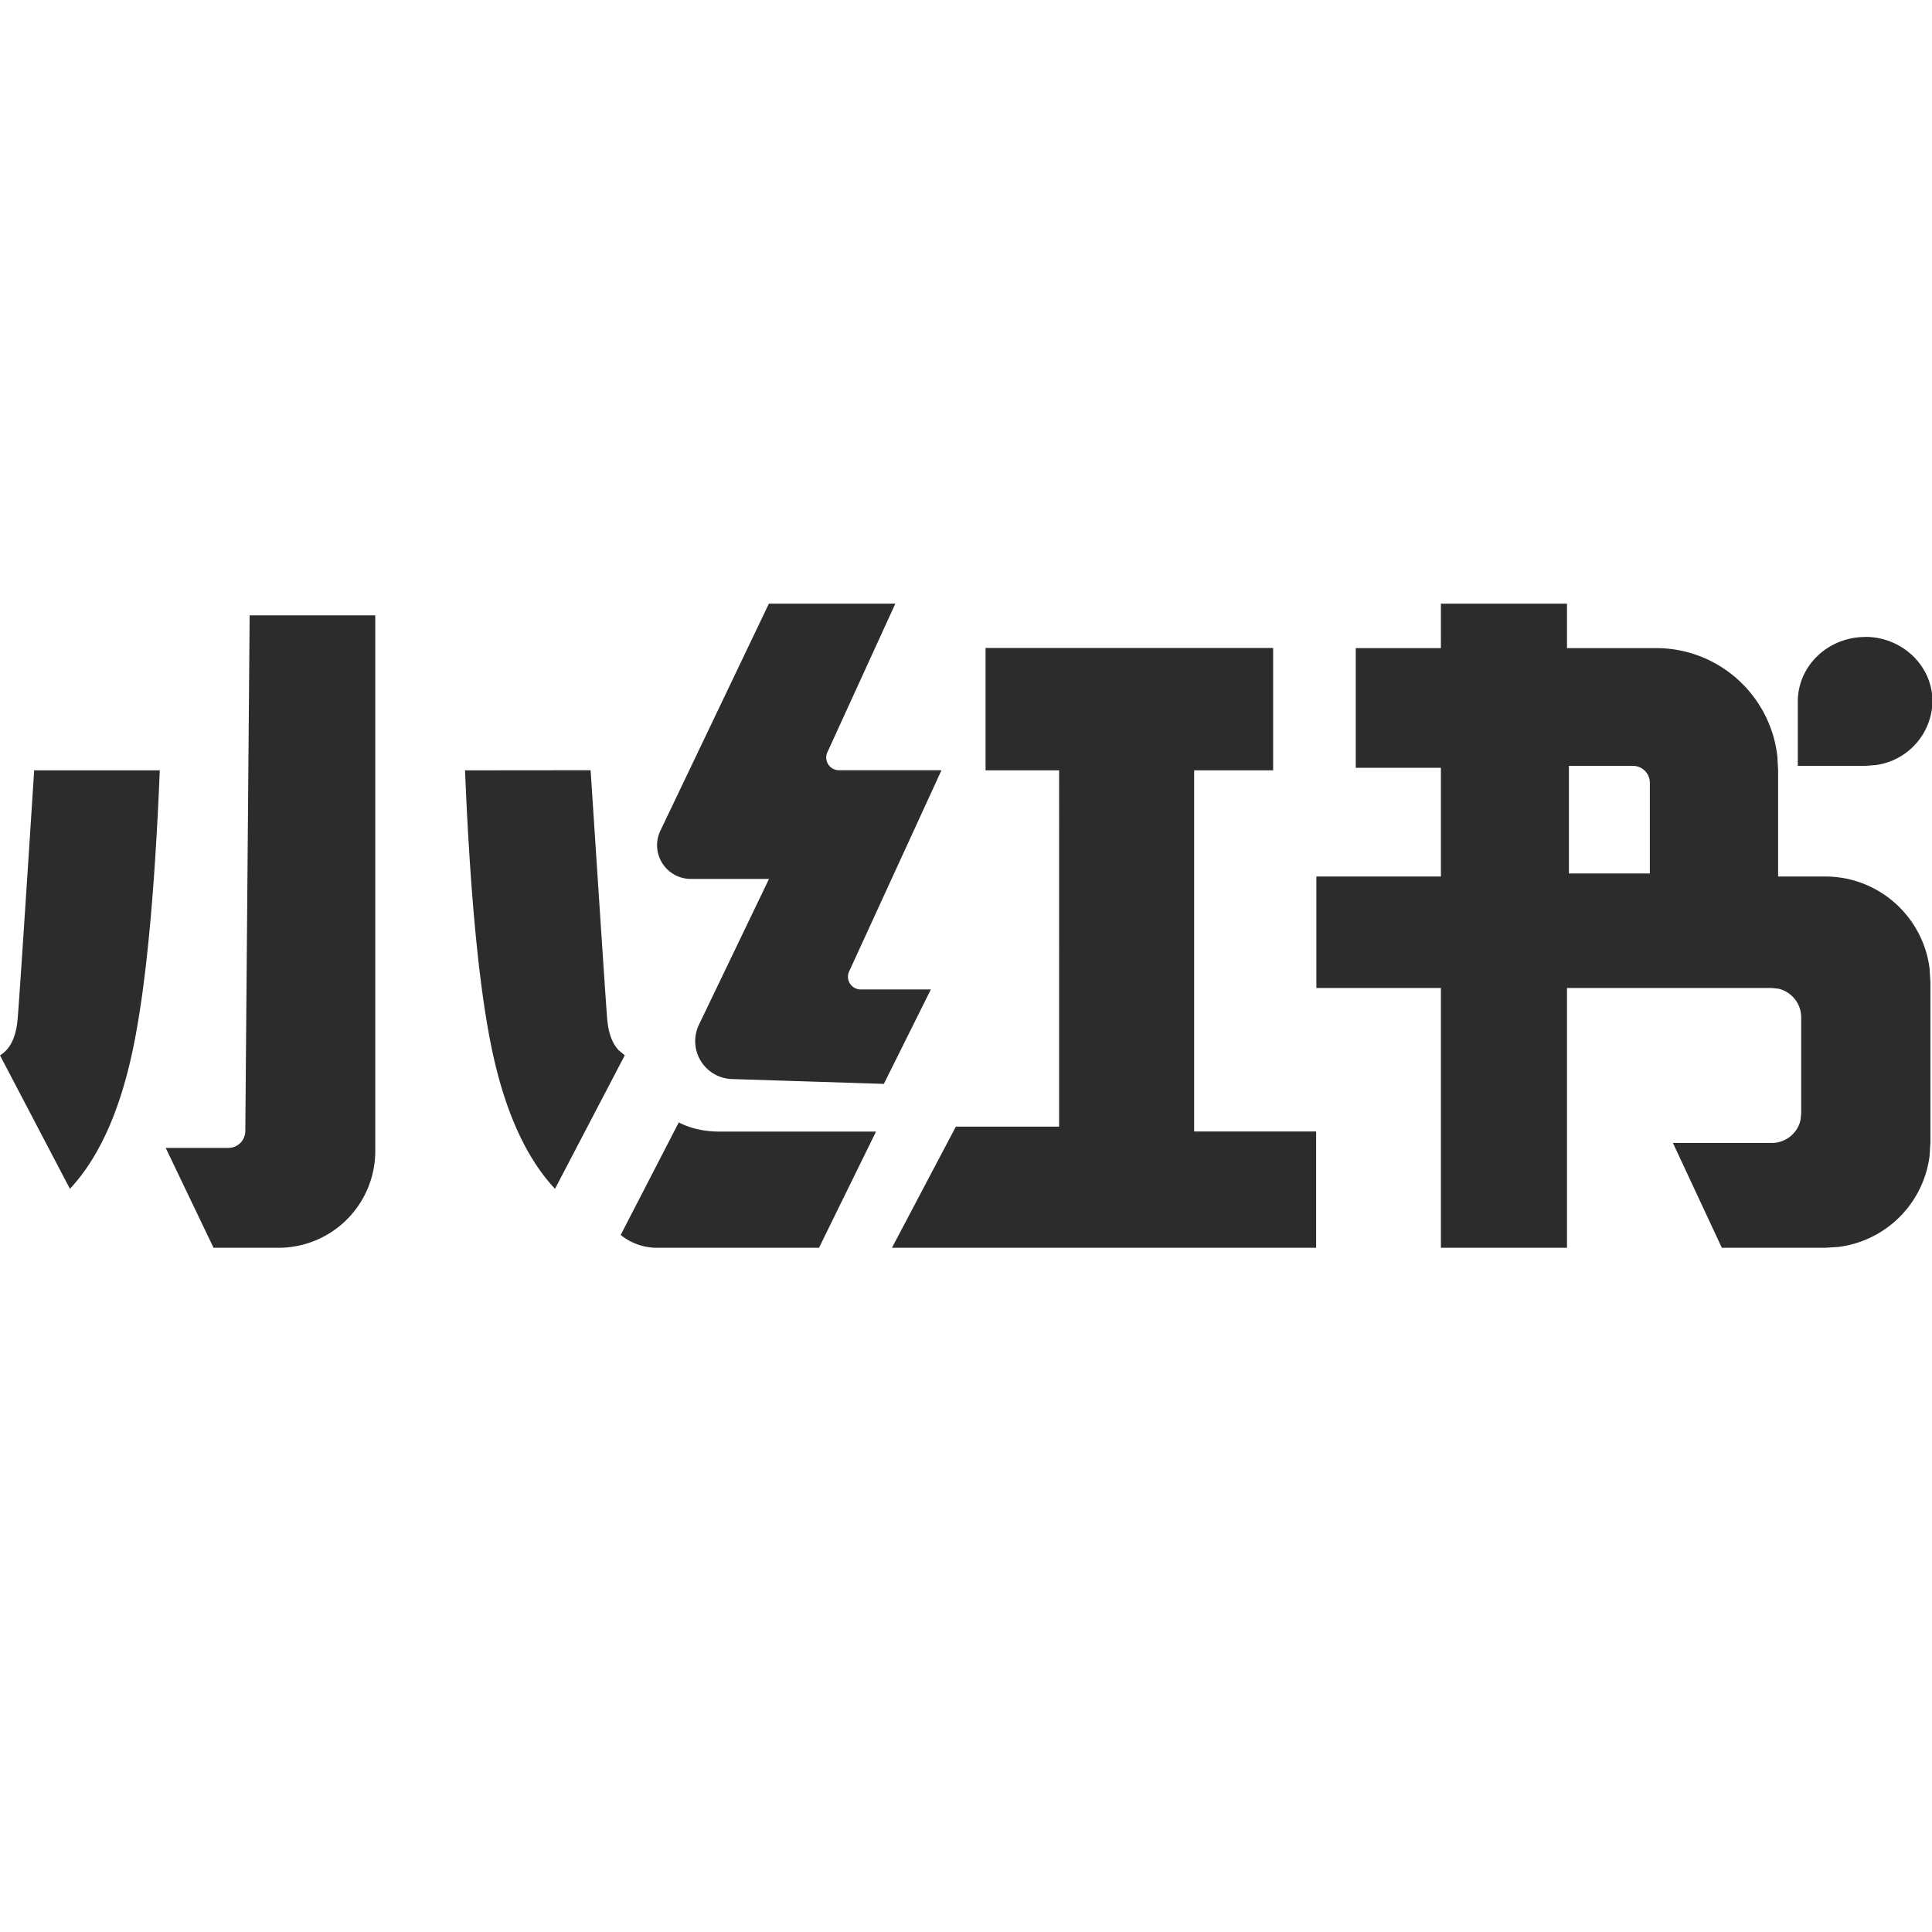
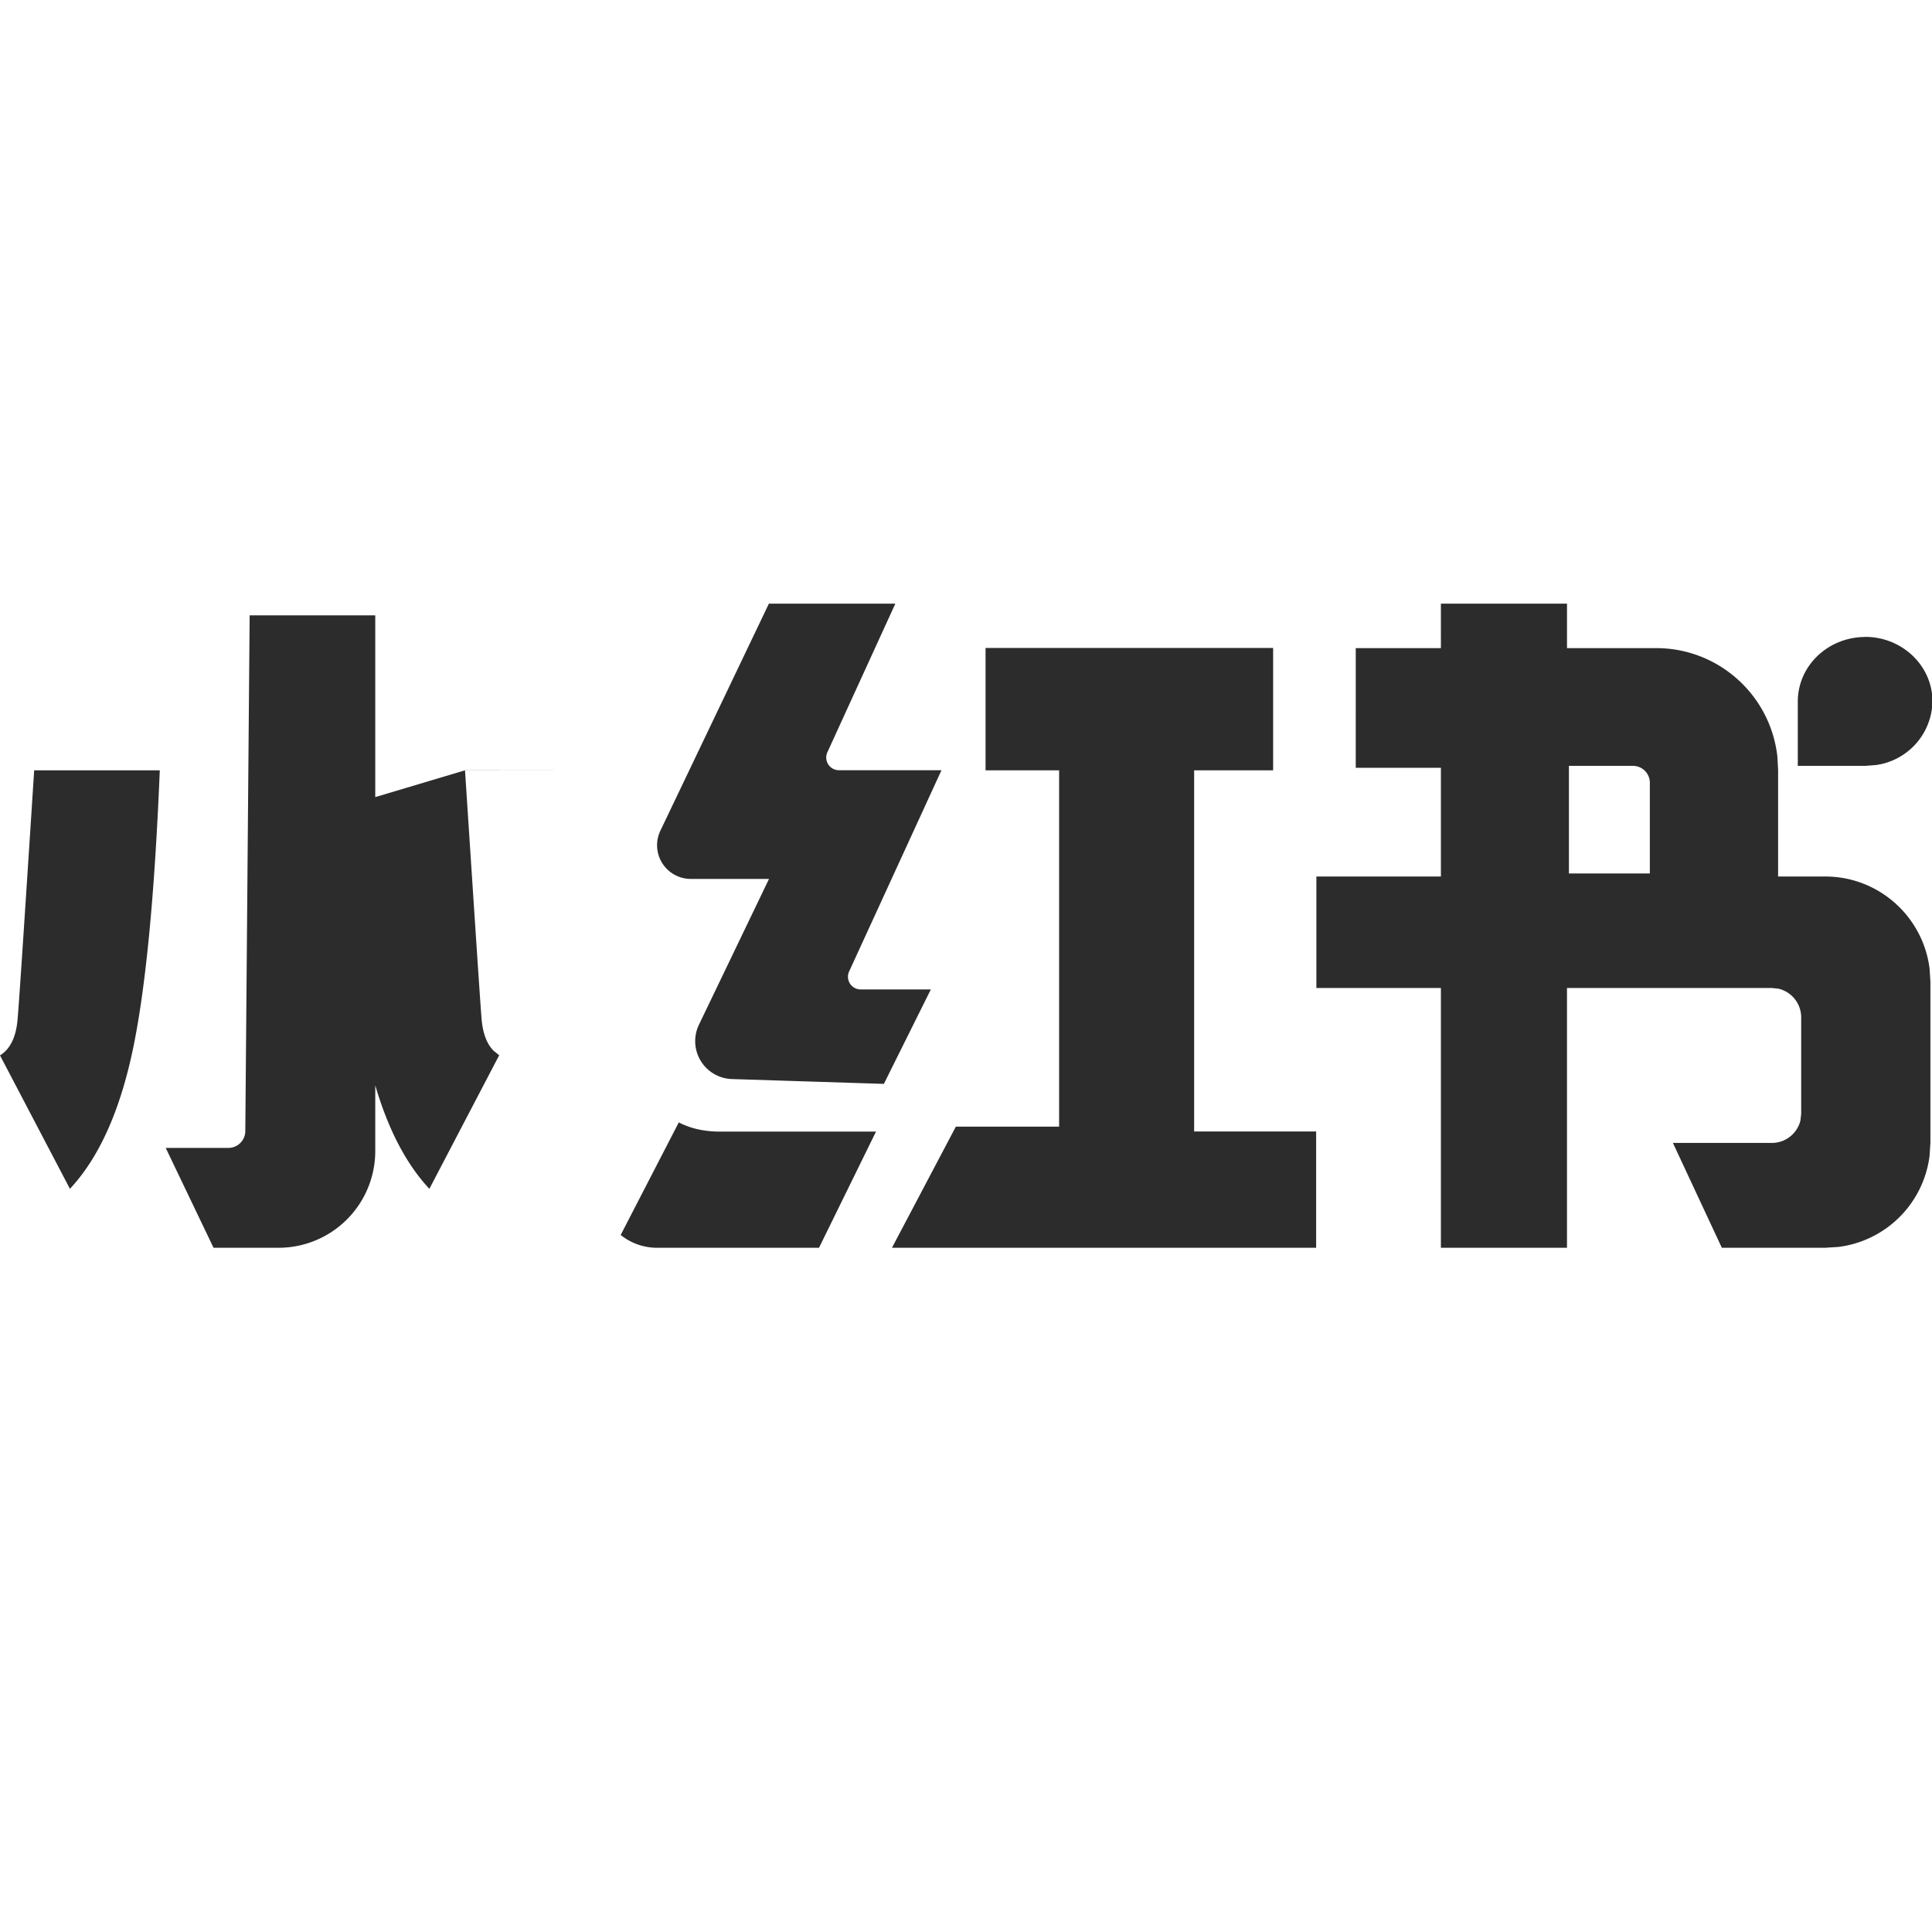
<svg xmlns="http://www.w3.org/2000/svg" t="1717936073477" class="icon" viewBox="0 0 2730 1024" version="1.1" p-id="8361" width="200" height="200">
-   <path d="M530.261 16.555v756.907a136.704 136.704 0 0 1-136.704 136.704h-91.819l-67.584-141.141h88.747a23.893 23.893 0 0 0 23.723-23.552L352.768 16.555h177.493z m1268.736 46.08V235.52h-111.616V745.813h172.373v164.352H1260.373l90.283-171.179h145.92V235.52h-103.936V62.635h406.528zM2214.229 0v62.805h125.952c88.747 0 161.963 67.072 171.349 153.6l1.024 18.773v150.357h66.56c75.776 0 138.24 56.832 147.456 130.048l1.195 18.773v227.157l-1.195 18.773a148.48 148.48 0 0 1-128.853 128.683l-18.773 1.195h-145.92l-69.12-148.139h139.776c19.627 0 36.181-13.653 40.448-31.915l1.024-9.557v-135.851a41.643 41.643 0 0 0-32.085-40.619l-9.387-1.024h-289.451v367.104H2036.053V543.061h-175.957v-157.525h175.957v-153.6h-120.32V62.805h120.32V0h178.347zM959.147 733.013c16.555 8.533 35.84 12.971 58.027 12.971h220.672l-80.555 164.181H927.232a81.92 81.92 0 0 1-50.176-18.091l82.091-159.061zM225.792 235.349C218.453 414.72 205.483 547.328 187.051 633.173c-18.432 85.845-47.787 150.357-88.235 193.707L0 638.293c14.507-8.875 22.869-26.112 24.917-51.712 2.219-25.6 9.899-142.507 23.381-351.061h177.493z m431.275 0h177.493c13.653 208.555 21.333 325.461 23.381 351.061 1.707 20.48 7.339 35.669 17.067 45.397l7.851 6.315-98.645 188.757c-40.448-43.349-69.973-107.861-88.405-193.707-16.555-77.141-28.672-192.341-36.352-345.429L657.067 235.52h177.493zM1265.152 0L1169.067 210.091a17.92 17.92 0 0 0 16.213 25.259h145.067L1199.787 519.851a17.92 17.92 0 0 0 16.213 25.259h99.328l-66.389 133.461-214.699-6.827a53.589 53.589 0 0 1-46.592-76.8l98.987-205.995H976.213a47.616 47.616 0 0 1-43.008-68.267L1086.464 0h178.688z m1042.261 229.205h-90.453v152.064h114.347v-128.171a23.893 23.893 0 0 0-23.893-23.893zM2635.605 46.933c52.395 0 95.061 40.96 95.061 91.136a92.501 92.501 0 0 1-79.701 89.941l-15.36 1.195h-95.232V138.24c0-50.347 42.667-91.136 95.232-91.136z" fill="#2c2c2c" p-id="8362" />
+   <path d="M530.261 16.555v756.907a136.704 136.704 0 0 1-136.704 136.704h-91.819l-67.584-141.141h88.747a23.893 23.893 0 0 0 23.723-23.552L352.768 16.555h177.493z m1268.736 46.08V235.52h-111.616V745.813h172.373v164.352H1260.373l90.283-171.179h145.92V235.52h-103.936V62.635h406.528zM2214.229 0v62.805h125.952c88.747 0 161.963 67.072 171.349 153.6l1.024 18.773v150.357h66.56c75.776 0 138.24 56.832 147.456 130.048l1.195 18.773v227.157l-1.195 18.773a148.48 148.48 0 0 1-128.853 128.683l-18.773 1.195h-145.92l-69.12-148.139h139.776c19.627 0 36.181-13.653 40.448-31.915l1.024-9.557v-135.851a41.643 41.643 0 0 0-32.085-40.619l-9.387-1.024h-289.451v367.104H2036.053V543.061h-175.957v-157.525h175.957v-153.6h-120.32V62.805h120.32V0h178.347zM959.147 733.013c16.555 8.533 35.84 12.971 58.027 12.971h220.672l-80.555 164.181H927.232a81.92 81.92 0 0 1-50.176-18.091l82.091-159.061zM225.792 235.349C218.453 414.72 205.483 547.328 187.051 633.173c-18.432 85.845-47.787 150.357-88.235 193.707L0 638.293c14.507-8.875 22.869-26.112 24.917-51.712 2.219-25.6 9.899-142.507 23.381-351.061h177.493z m431.275 0c13.653 208.555 21.333 325.461 23.381 351.061 1.707 20.48 7.339 35.669 17.067 45.397l7.851 6.315-98.645 188.757c-40.448-43.349-69.973-107.861-88.405-193.707-16.555-77.141-28.672-192.341-36.352-345.429L657.067 235.52h177.493zM1265.152 0L1169.067 210.091a17.92 17.92 0 0 0 16.213 25.259h145.067L1199.787 519.851a17.92 17.92 0 0 0 16.213 25.259h99.328l-66.389 133.461-214.699-6.827a53.589 53.589 0 0 1-46.592-76.8l98.987-205.995H976.213a47.616 47.616 0 0 1-43.008-68.267L1086.464 0h178.688z m1042.261 229.205h-90.453v152.064h114.347v-128.171a23.893 23.893 0 0 0-23.893-23.893zM2635.605 46.933c52.395 0 95.061 40.96 95.061 91.136a92.501 92.501 0 0 1-79.701 89.941l-15.36 1.195h-95.232V138.24c0-50.347 42.667-91.136 95.232-91.136z" fill="#2c2c2c" p-id="8362" />
</svg>